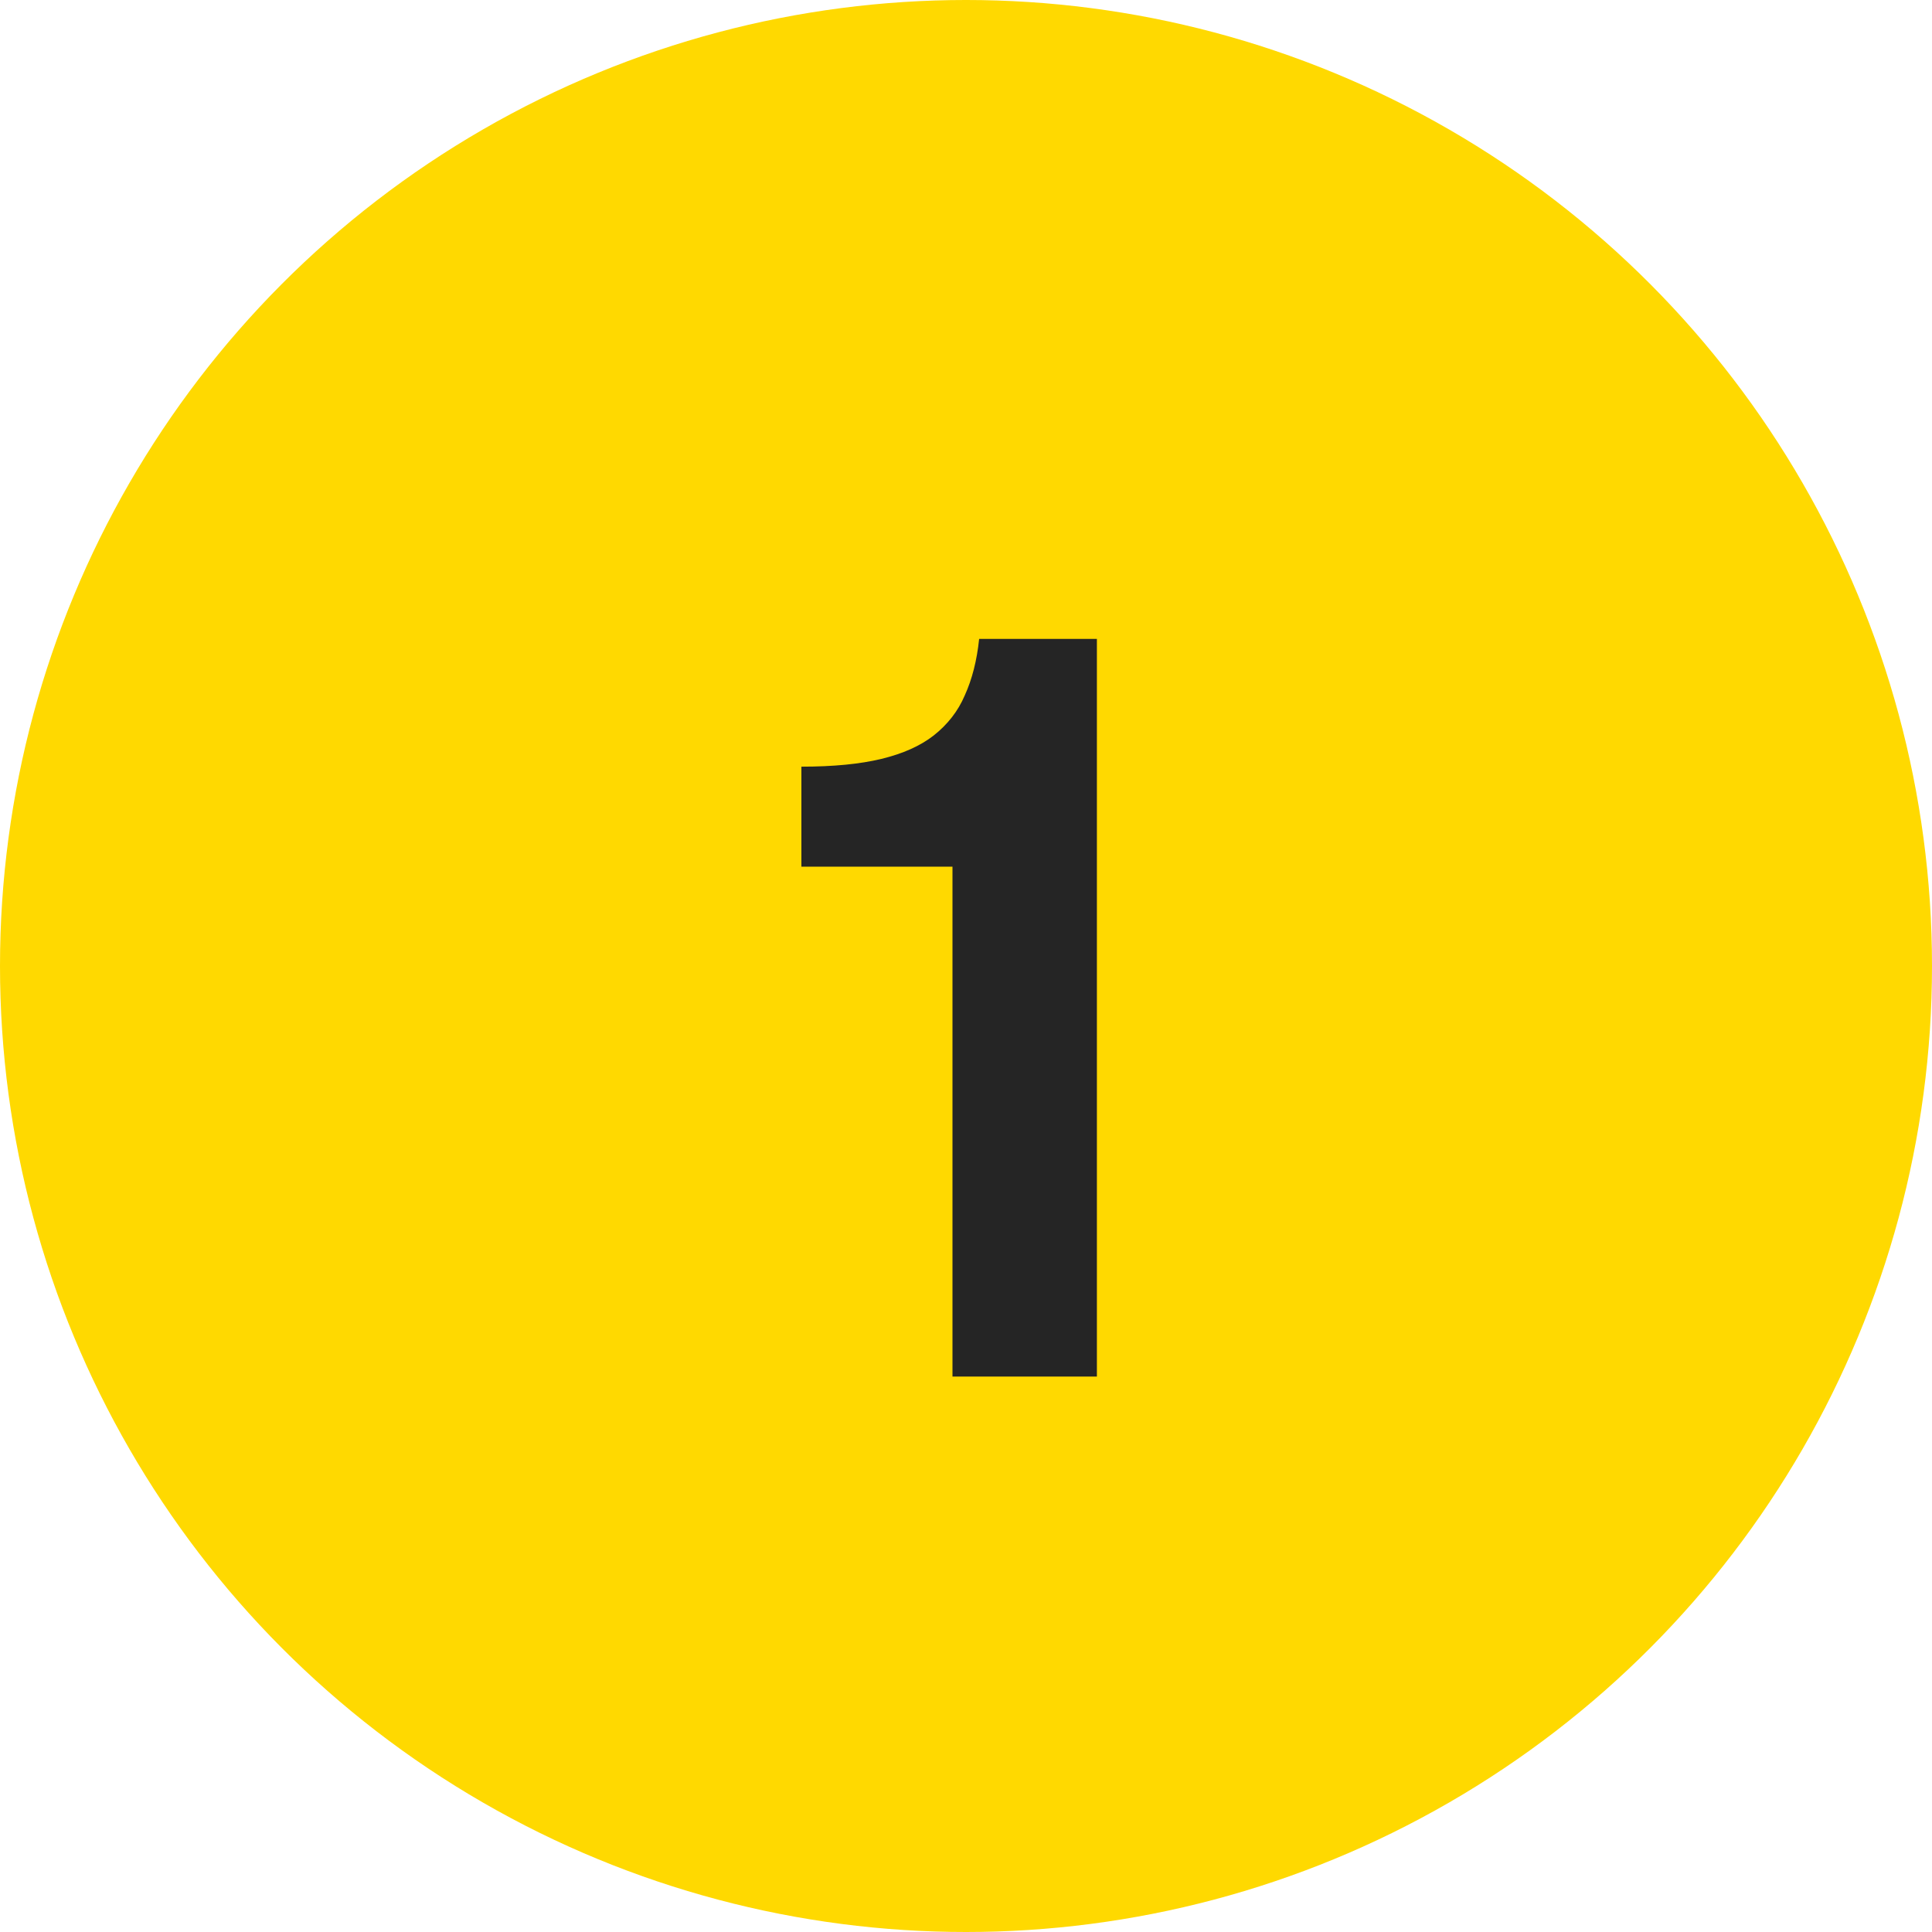
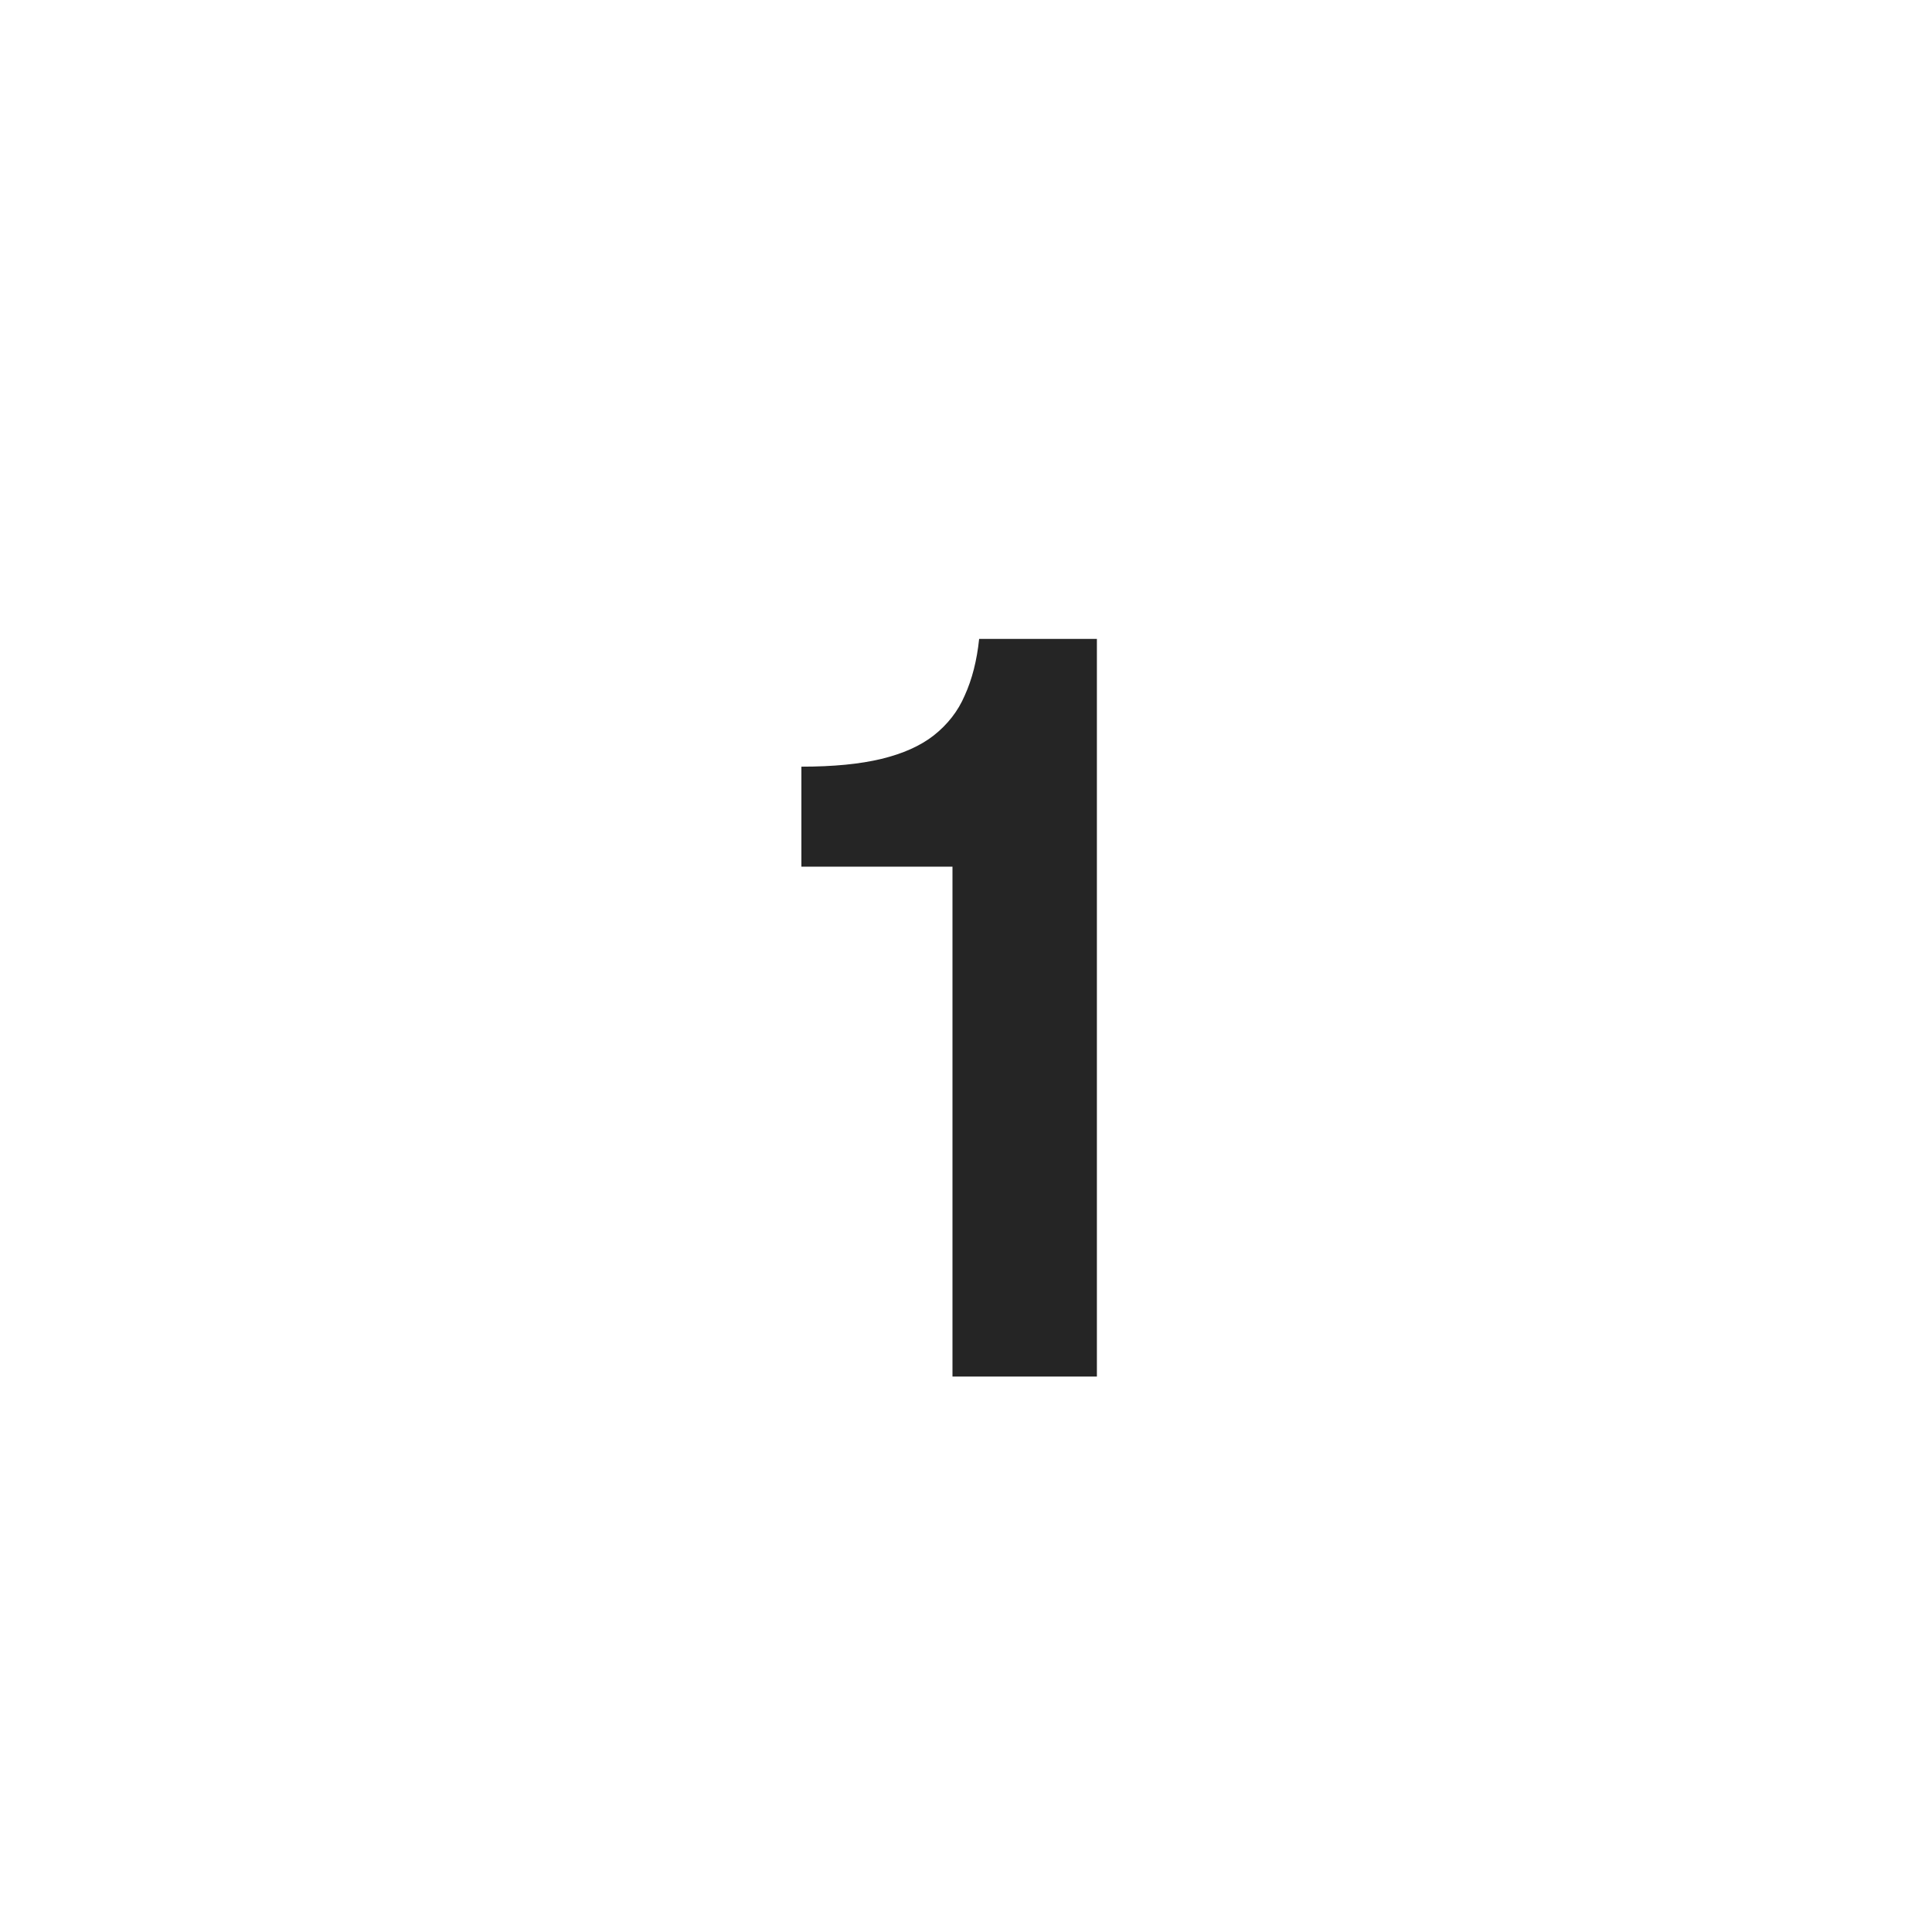
<svg xmlns="http://www.w3.org/2000/svg" width="80" height="80" viewBox="0 0 80 80" fill="none">
-   <circle cx="40" cy="40" r="40" fill="#FFD900" />
-   <path d="M39.44 57V35.886H33.184V31.746C34.503 31.746 35.607 31.639 36.496 31.424C37.385 31.209 38.106 30.887 38.658 30.458C39.241 29.998 39.67 29.446 39.946 28.802C40.253 28.127 40.452 27.345 40.544 26.456H45.42V57H39.44Z" fill="#252525" />
+   <path d="M39.44 57V35.886H33.184V31.746C34.503 31.746 35.607 31.639 36.496 31.424C37.385 31.209 38.106 30.887 38.658 30.458C39.241 29.998 39.67 29.446 39.946 28.802C40.253 28.127 40.452 27.345 40.544 26.456H45.42V57Z" fill="#252525" />
</svg>